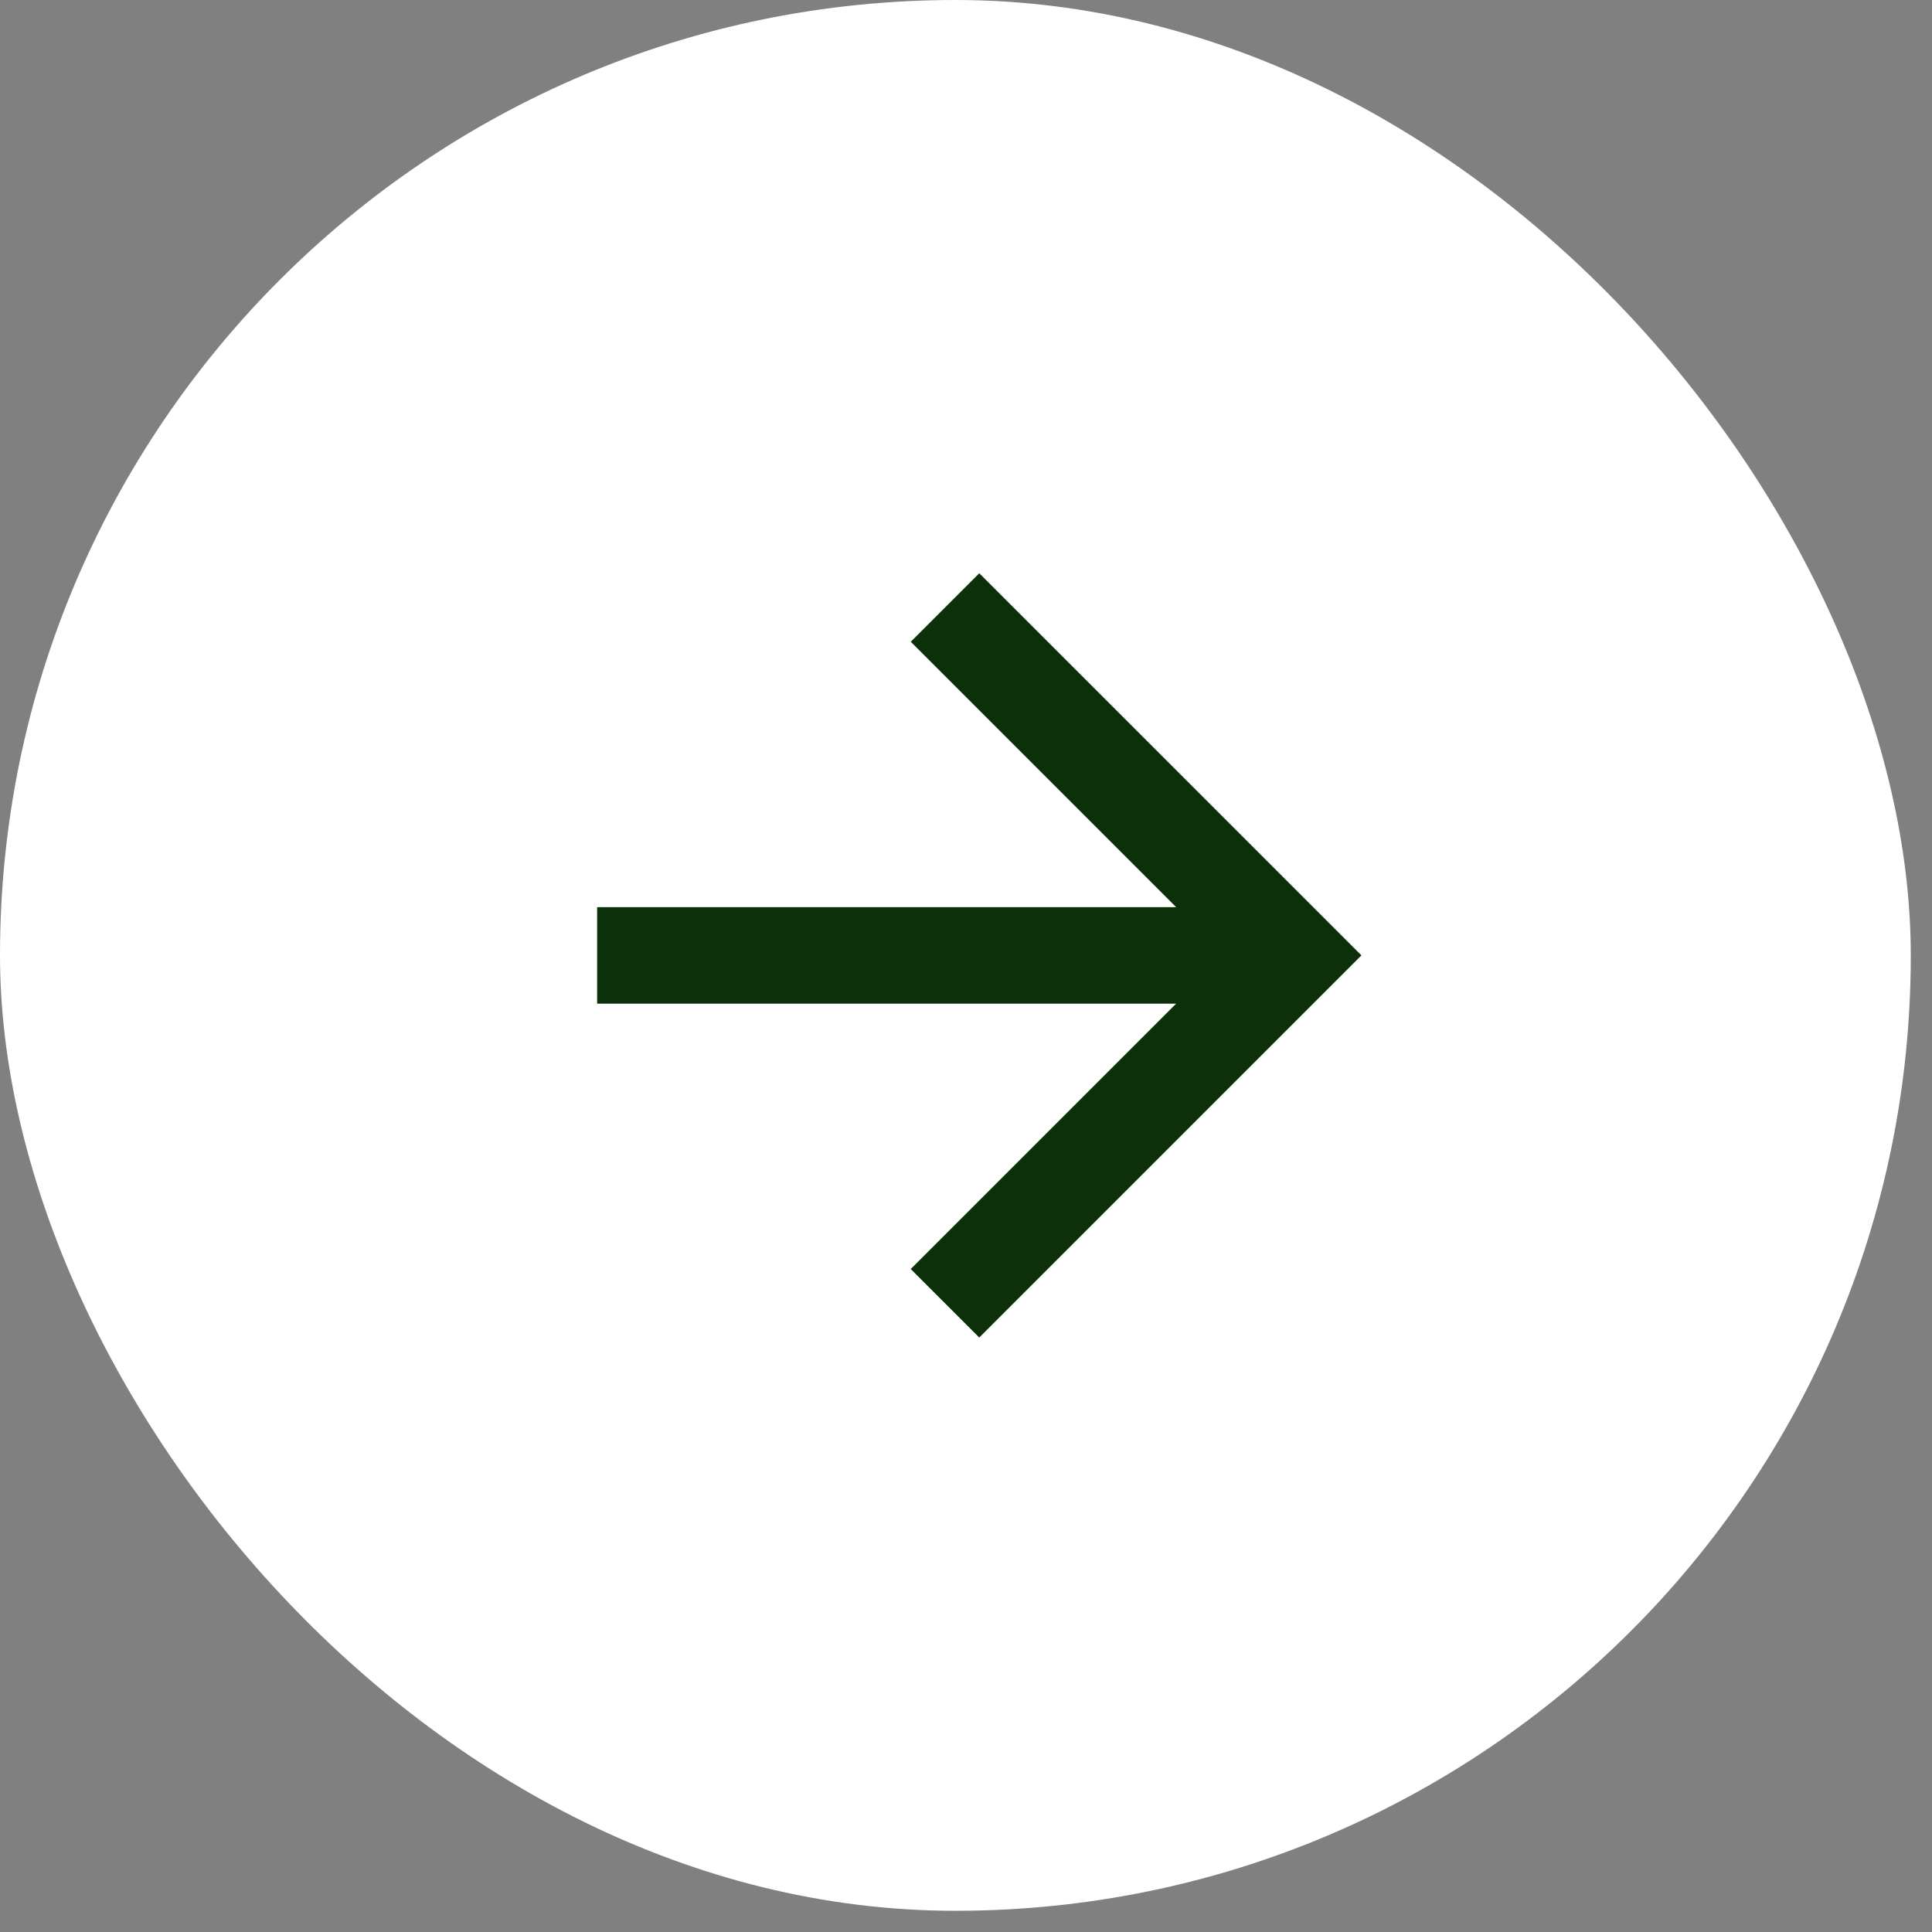
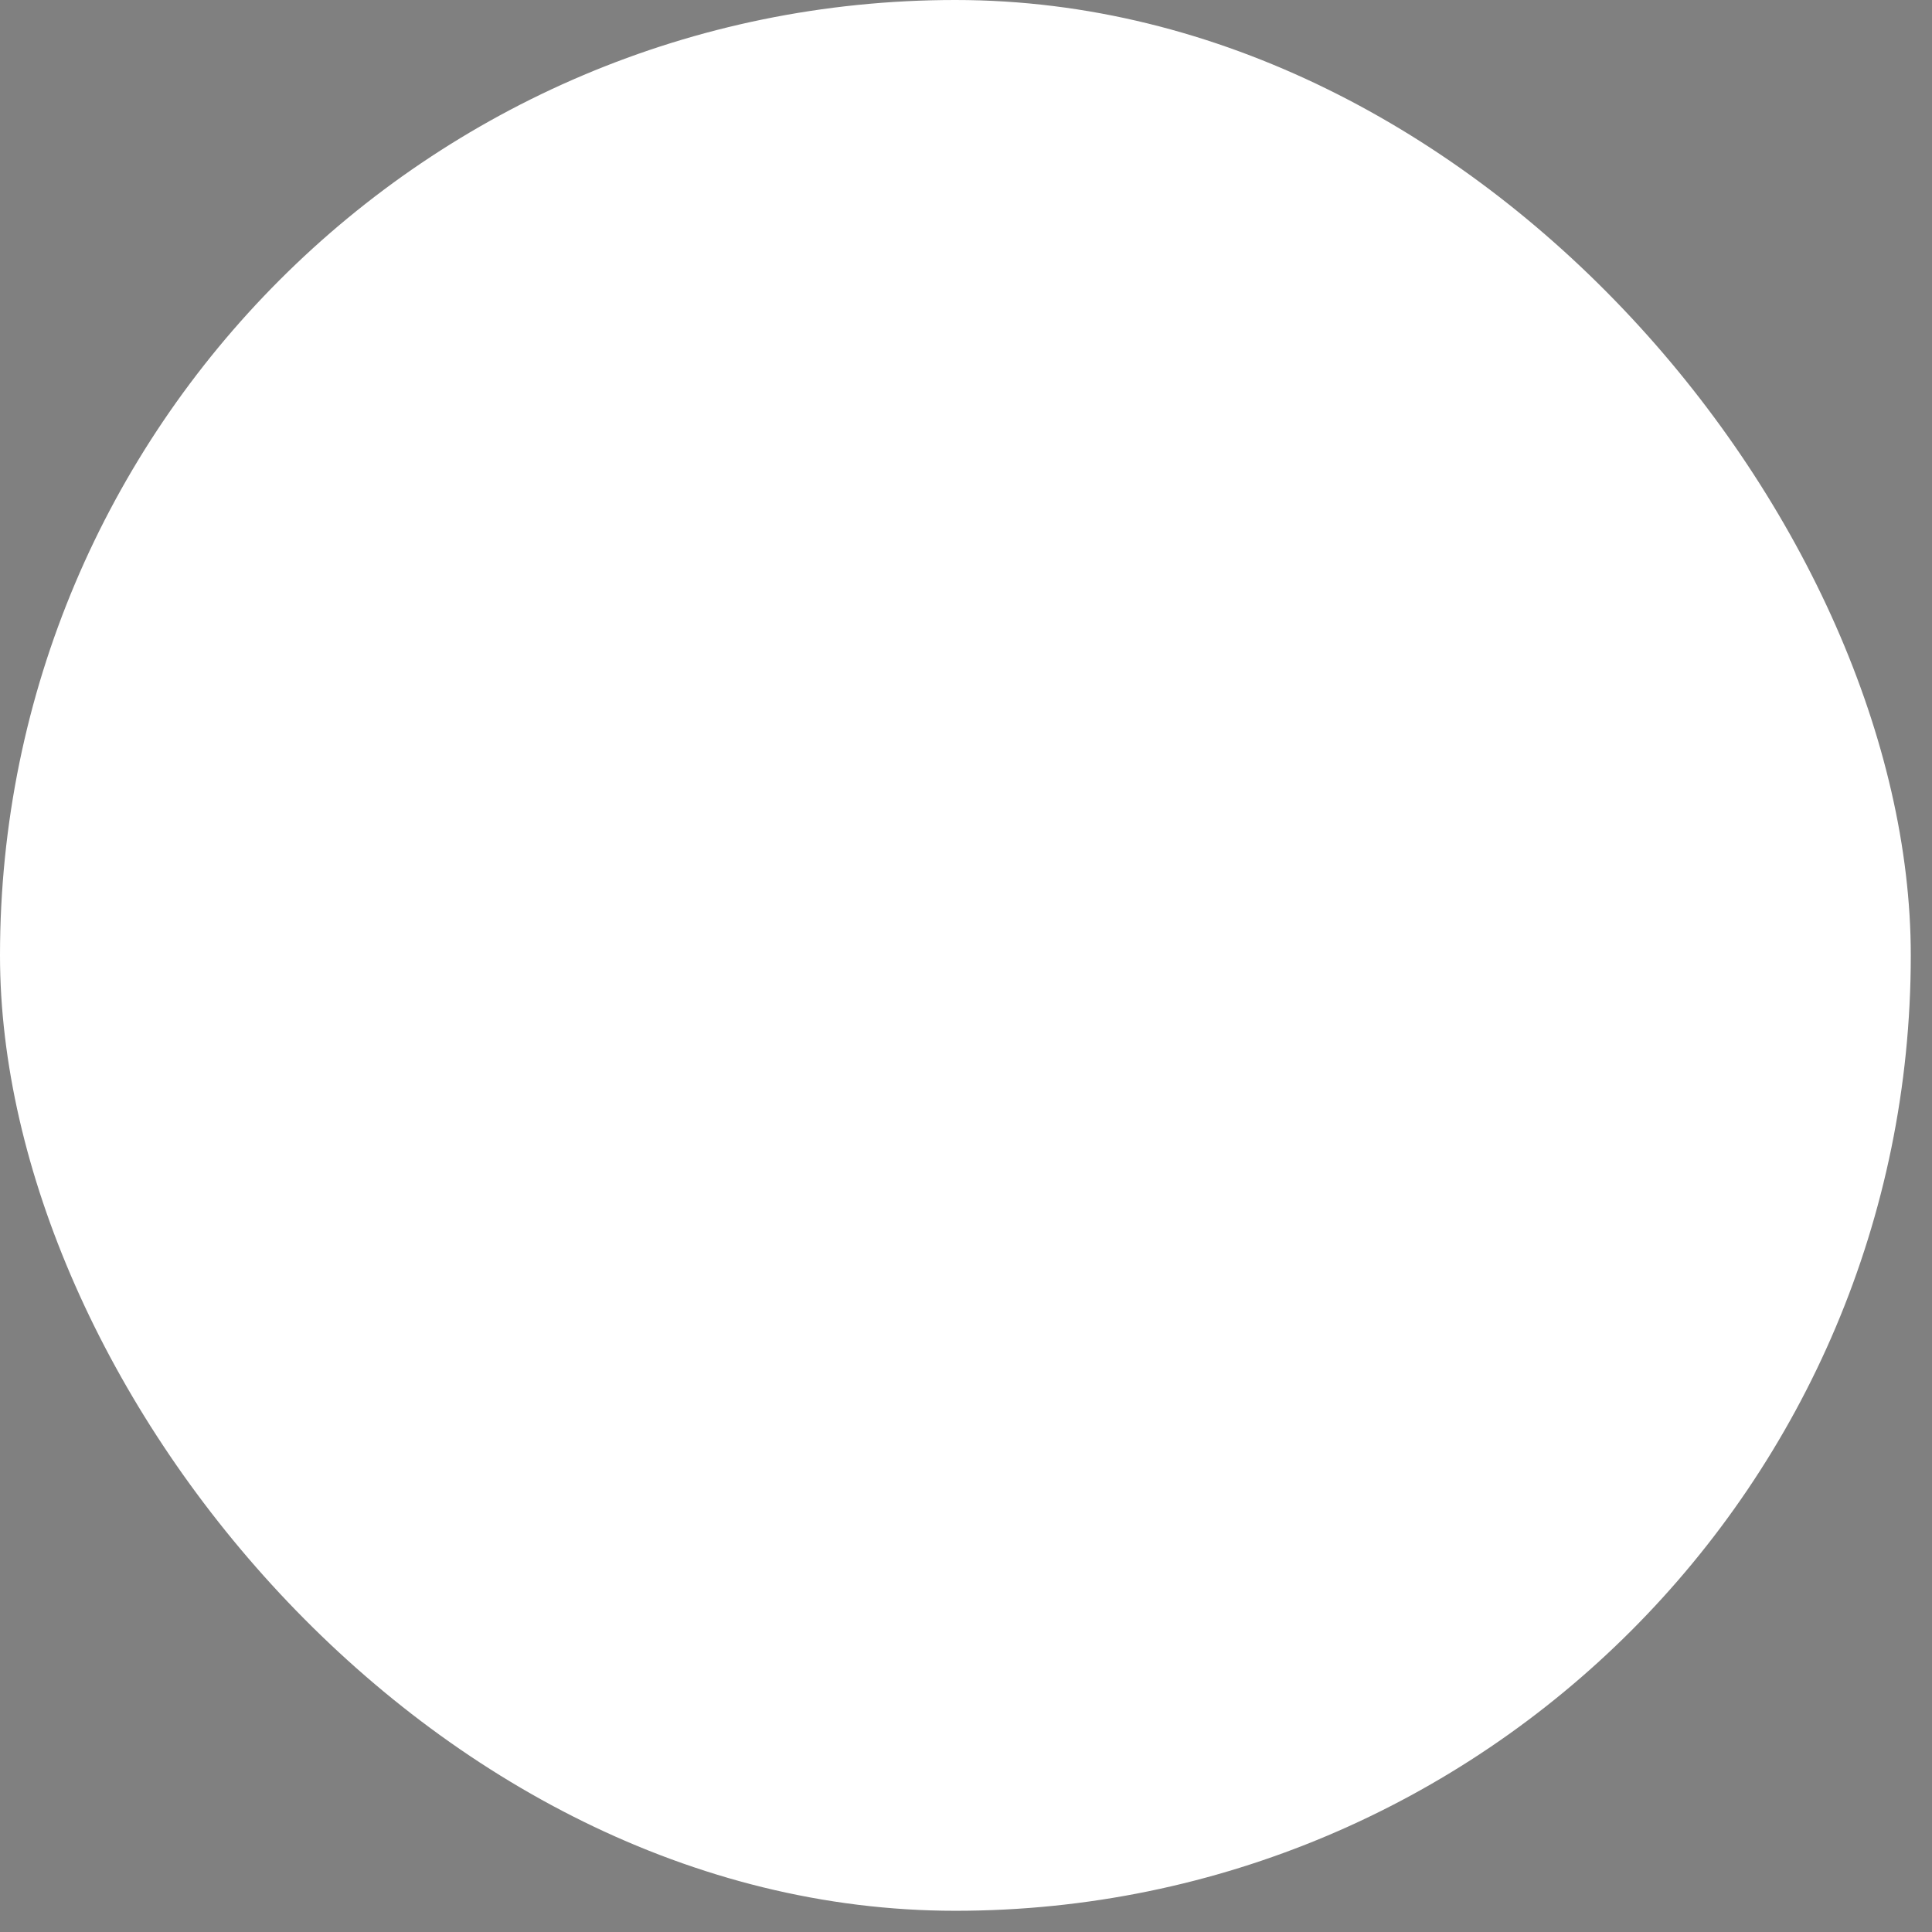
<svg xmlns="http://www.w3.org/2000/svg" width="52" height="52" viewBox="0 0 52 52" fill="none">
  <rect x="0" y="0" width="52" height="52" fill="#808080" stroke="none" />
  <rect width="51.429" height="51.429" rx="25.714" fill="white" />
-   <path d="M16.072 27.013L16.072 24.416L31.656 24.416L24.513 17.273L26.357 15.429L36.643 25.714L26.357 36L24.513 34.156L31.656 27.013L16.072 27.013Z" fill="#0C310A" />
</svg>